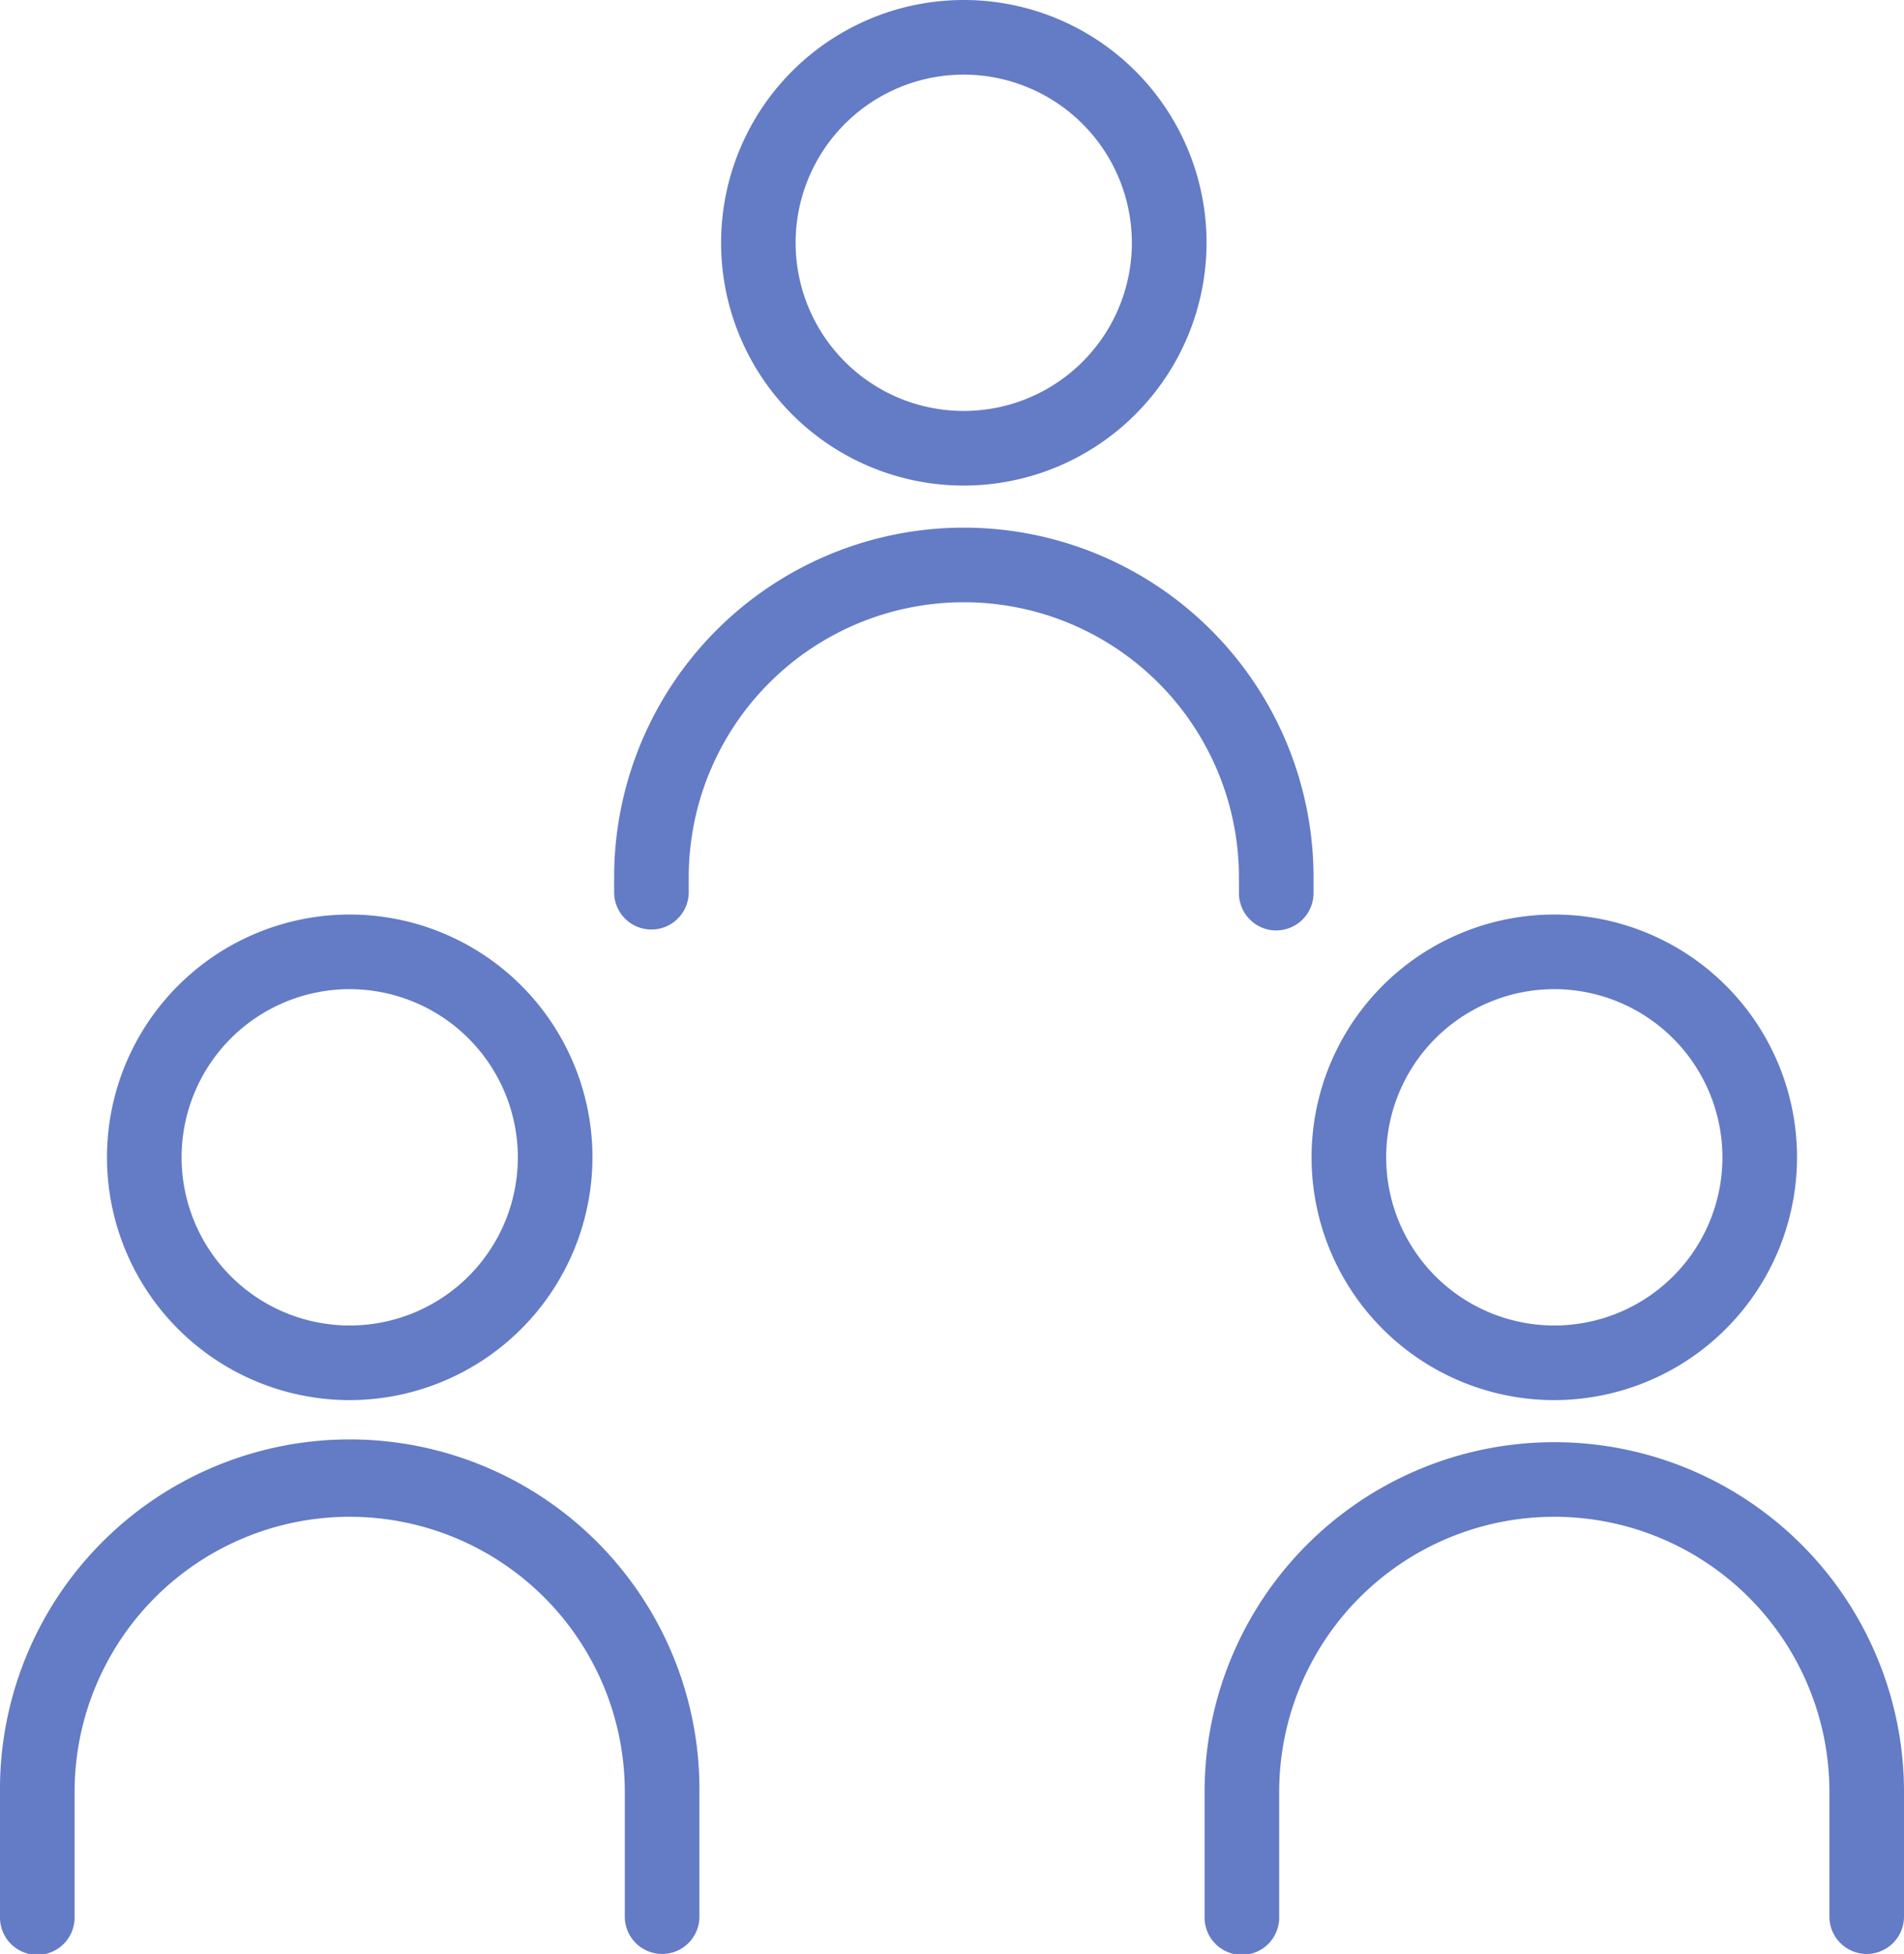
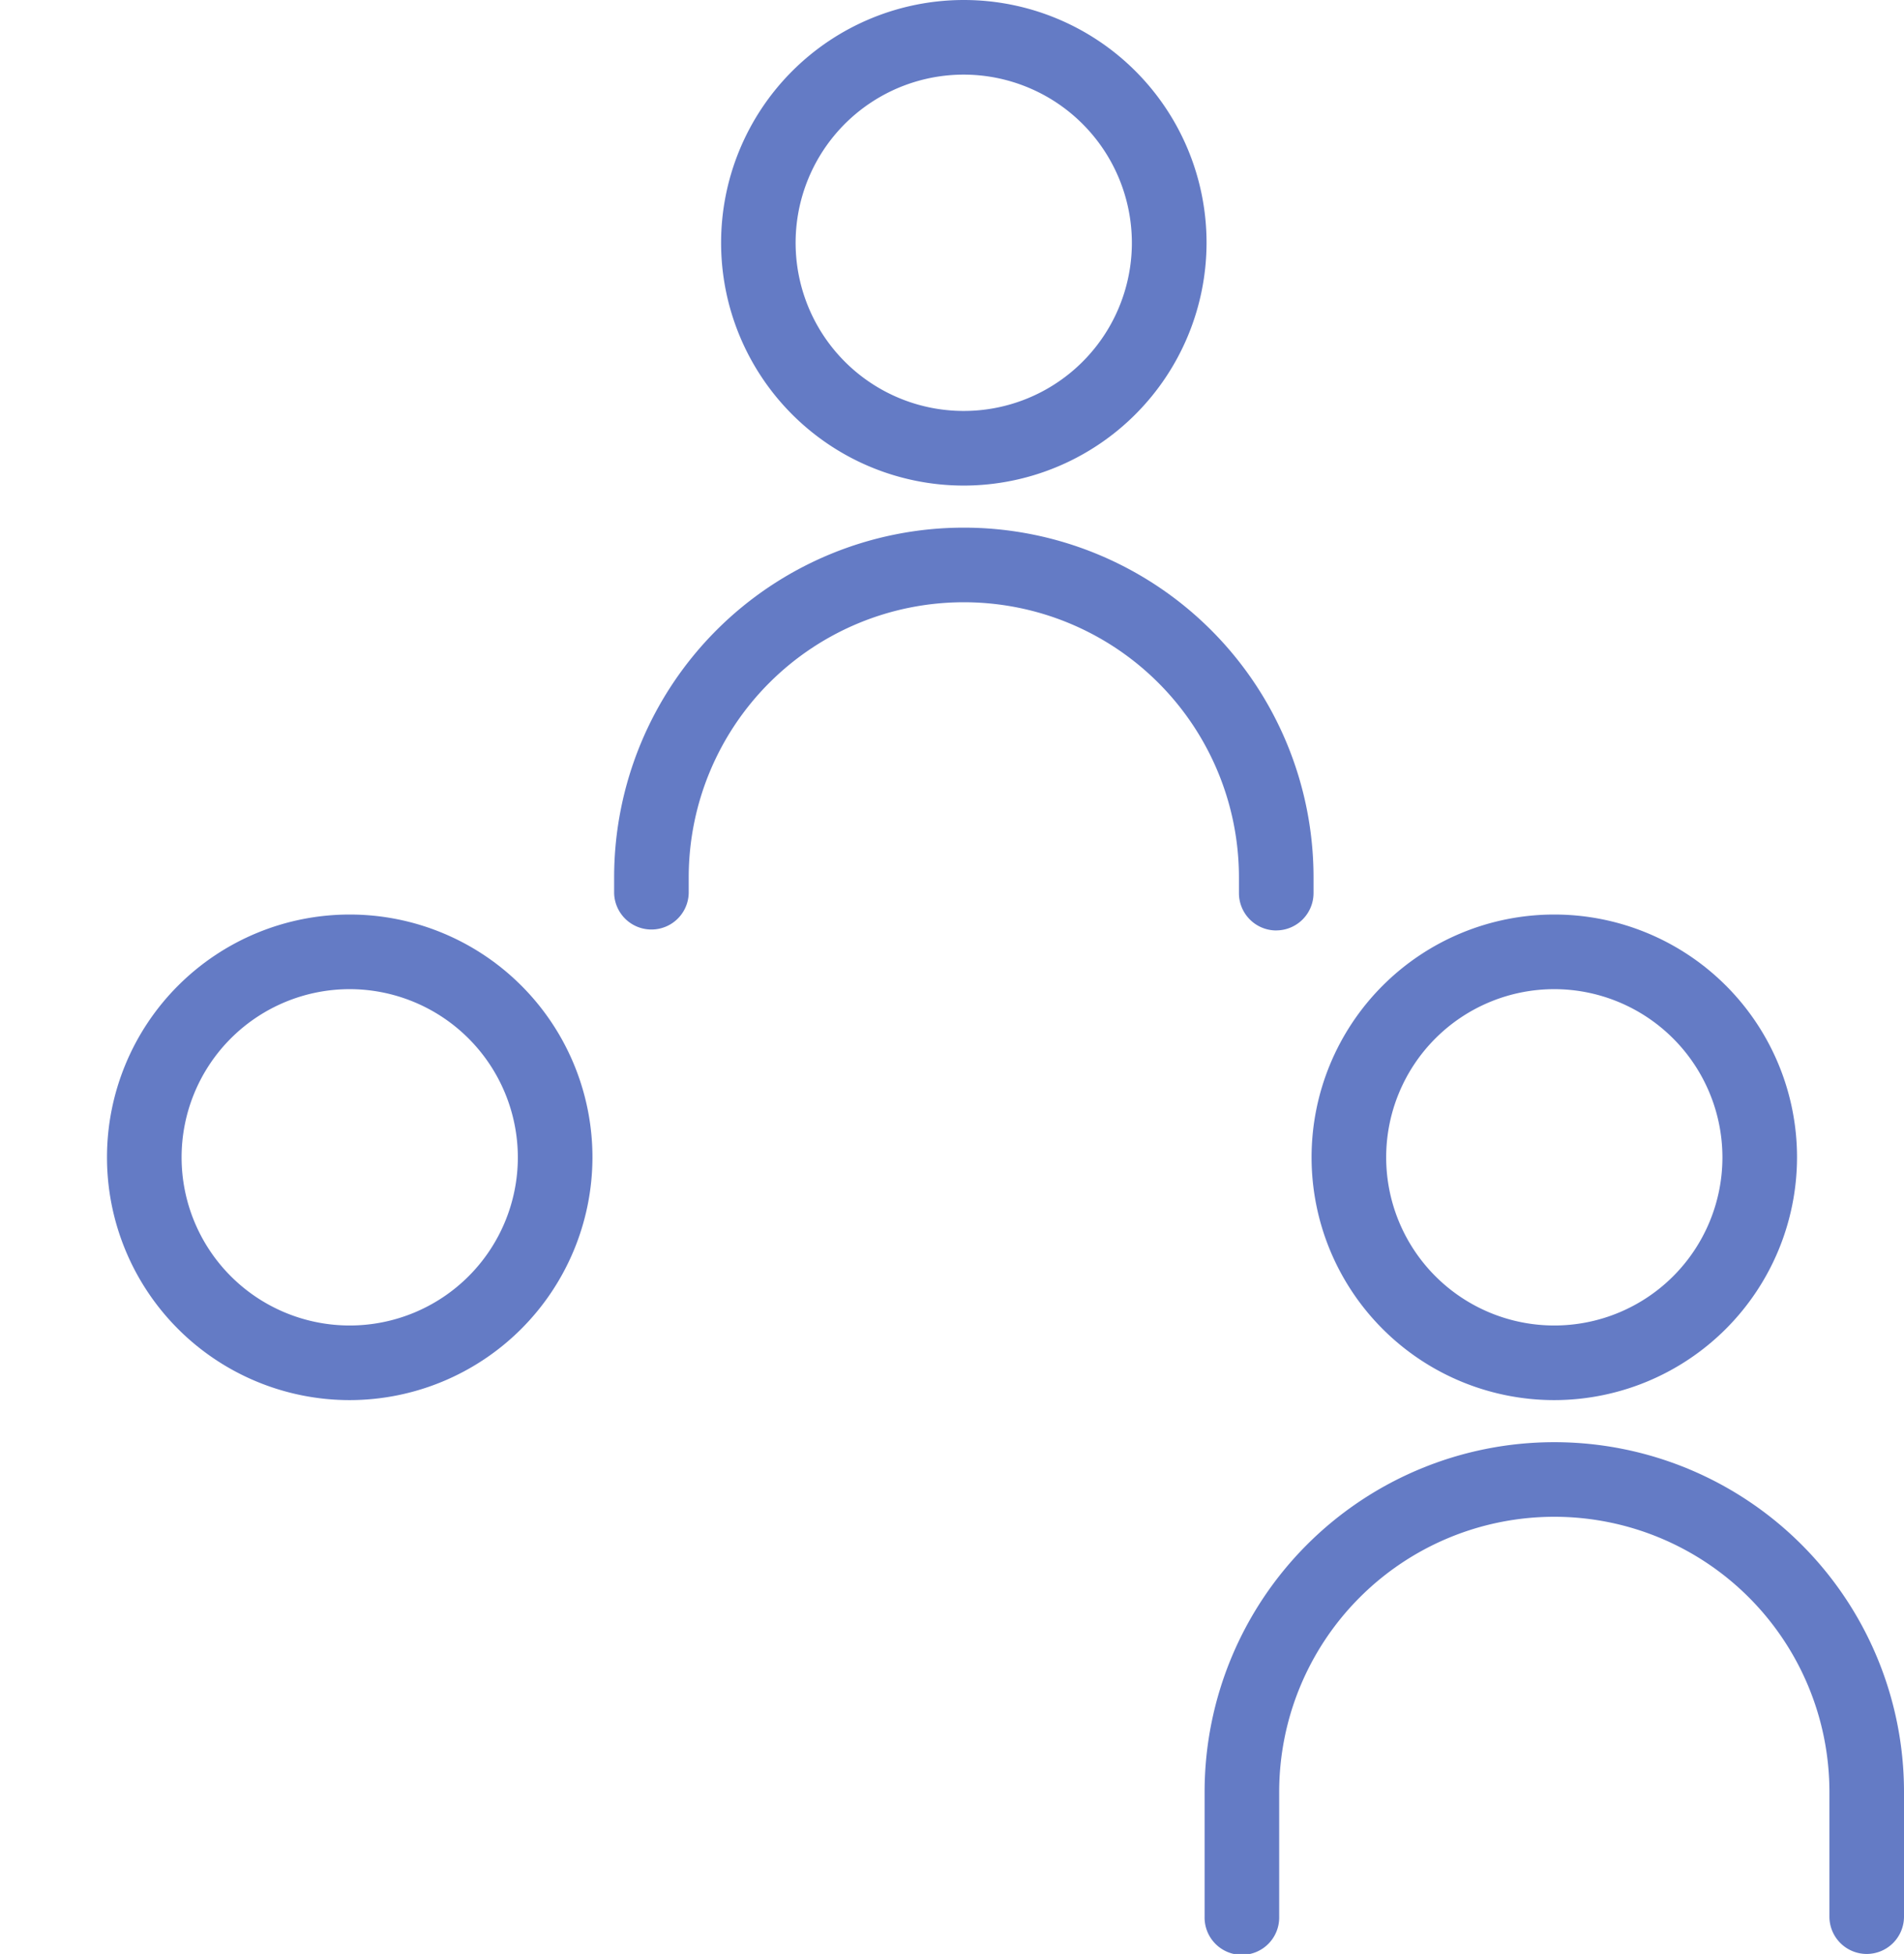
<svg xmlns="http://www.w3.org/2000/svg" width="88.765" height="91.071" data-name="グループ 141794" viewBox="0 0 88.765 91.071">
  <path fill="#647bc5" d="M16.304 65.257A11.316 11.316 0 1 1 27.62 53.941a11.33 11.33 0 0 1-11.316 11.316m0-19.154a7.838 7.838 0 1 0 7.838 7.838 7.847 7.847 0 0 0-7.838-7.838" data-name="パス 3398" />
-   <path fill="#647bc5" d="M30.868 91.071a1.74 1.74 0 0 1-1.739-1.739v-5.811a12.826 12.826 0 1 0-25.652 0v5.811a1.739 1.739 0 1 1-3.477 0v-5.811a16.304 16.304 0 1 1 32.607 0v5.811a1.74 1.74 0 0 1-1.739 1.739" data-name="パス 3399" />
  <path fill="#647bc5" d="M72.462 65.257a11.316 11.316 0 1 1 11.316-11.316 11.33 11.33 0 0 1-11.316 11.316m0-19.154a7.838 7.838 0 1 0 7.838 7.838 7.847 7.847 0 0 0-7.838-7.838" data-name="パス 3400" />
  <path fill="#647bc5" d="M87.027 91.071a1.74 1.74 0 0 1-1.739-1.739v-5.811a12.826 12.826 0 1 0-25.652 0v5.811a1.739 1.739 0 1 1-3.477 0v-5.811a16.303 16.303 0 1 1 32.606 0v5.811a1.74 1.74 0 0 1-1.739 1.739" data-name="パス 3401" />
  <path fill="#647bc5" d="M44.934 22.632A11.316 11.316 0 1 1 56.25 11.316a11.33 11.33 0 0 1-11.316 11.316m0-19.154a7.838 7.838 0 1 0 7.834 7.838 7.847 7.847 0 0 0-7.838-7.838" data-name="パス 3402" />
  <path fill="#647bc5" d="M59.499 43.367a1.74 1.74 0 0 1-1.739-1.739v-.732a12.826 12.826 0 1 0-25.652 0v.73a1.739 1.739 0 0 1-3.477 0v-.73a16.303 16.303 0 1 1 32.606 0v.73a1.74 1.74 0 0 1-1.739 1.739" data-name="パス 3403" />
</svg>